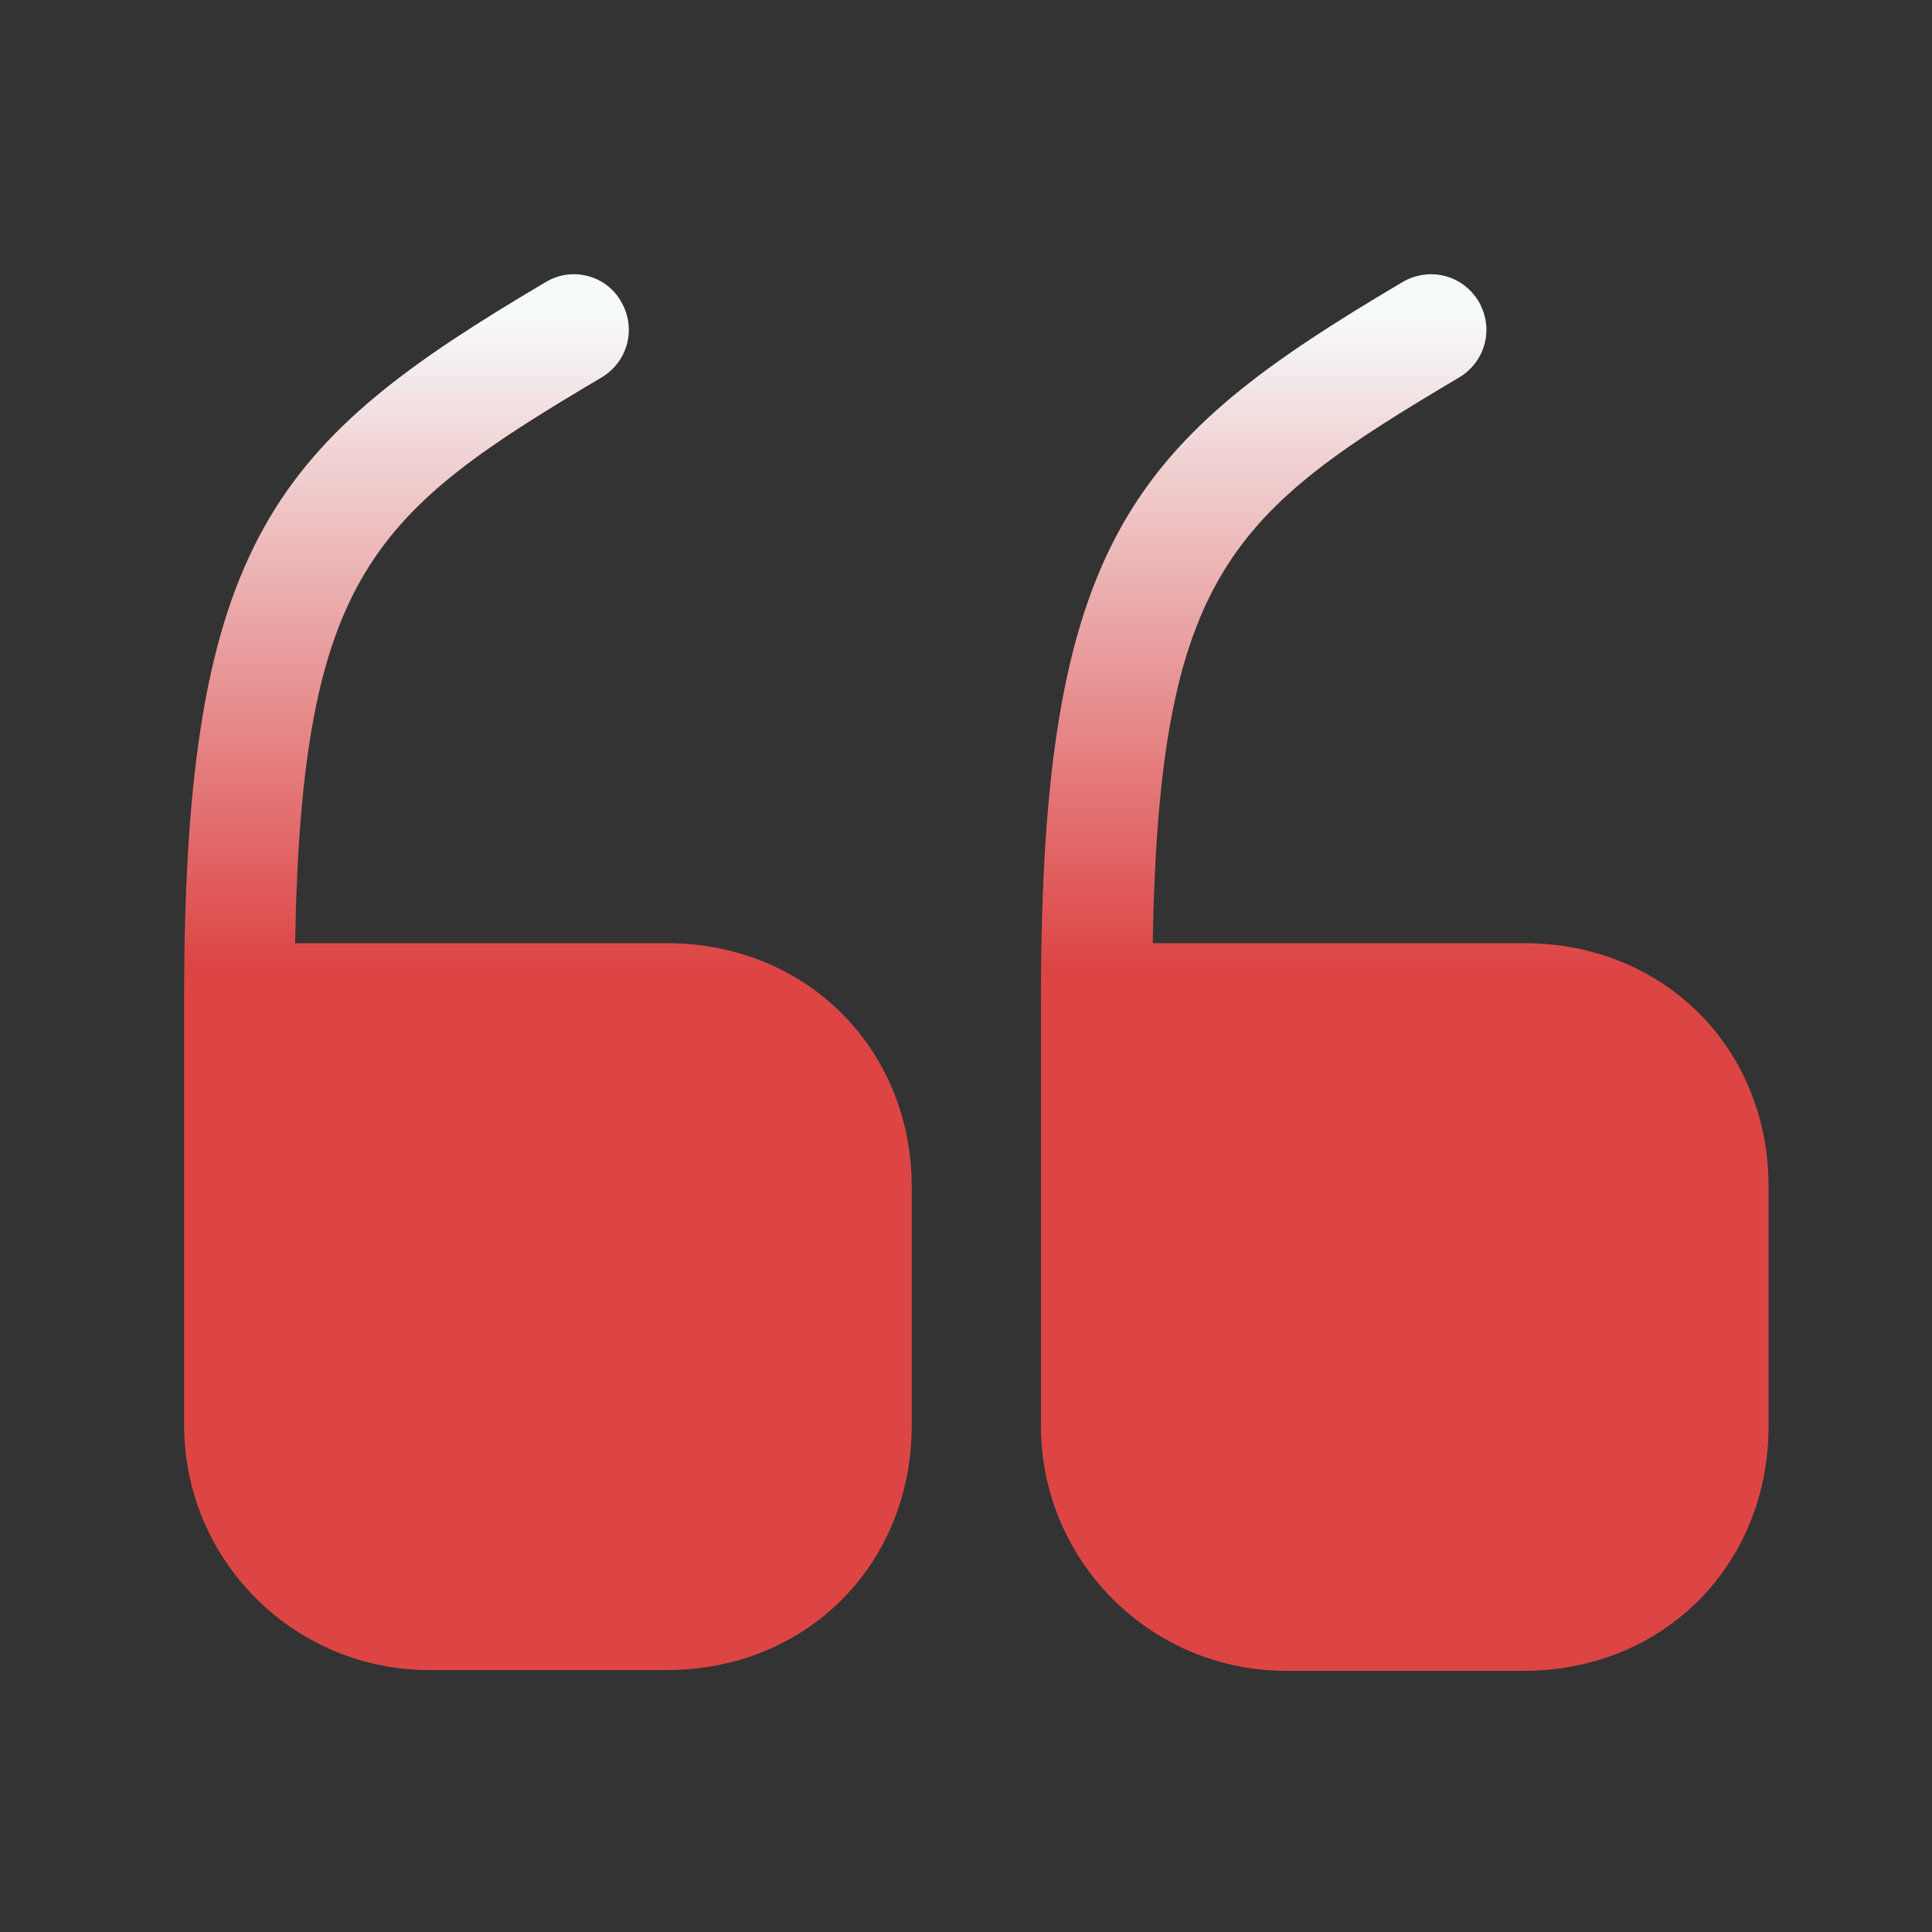
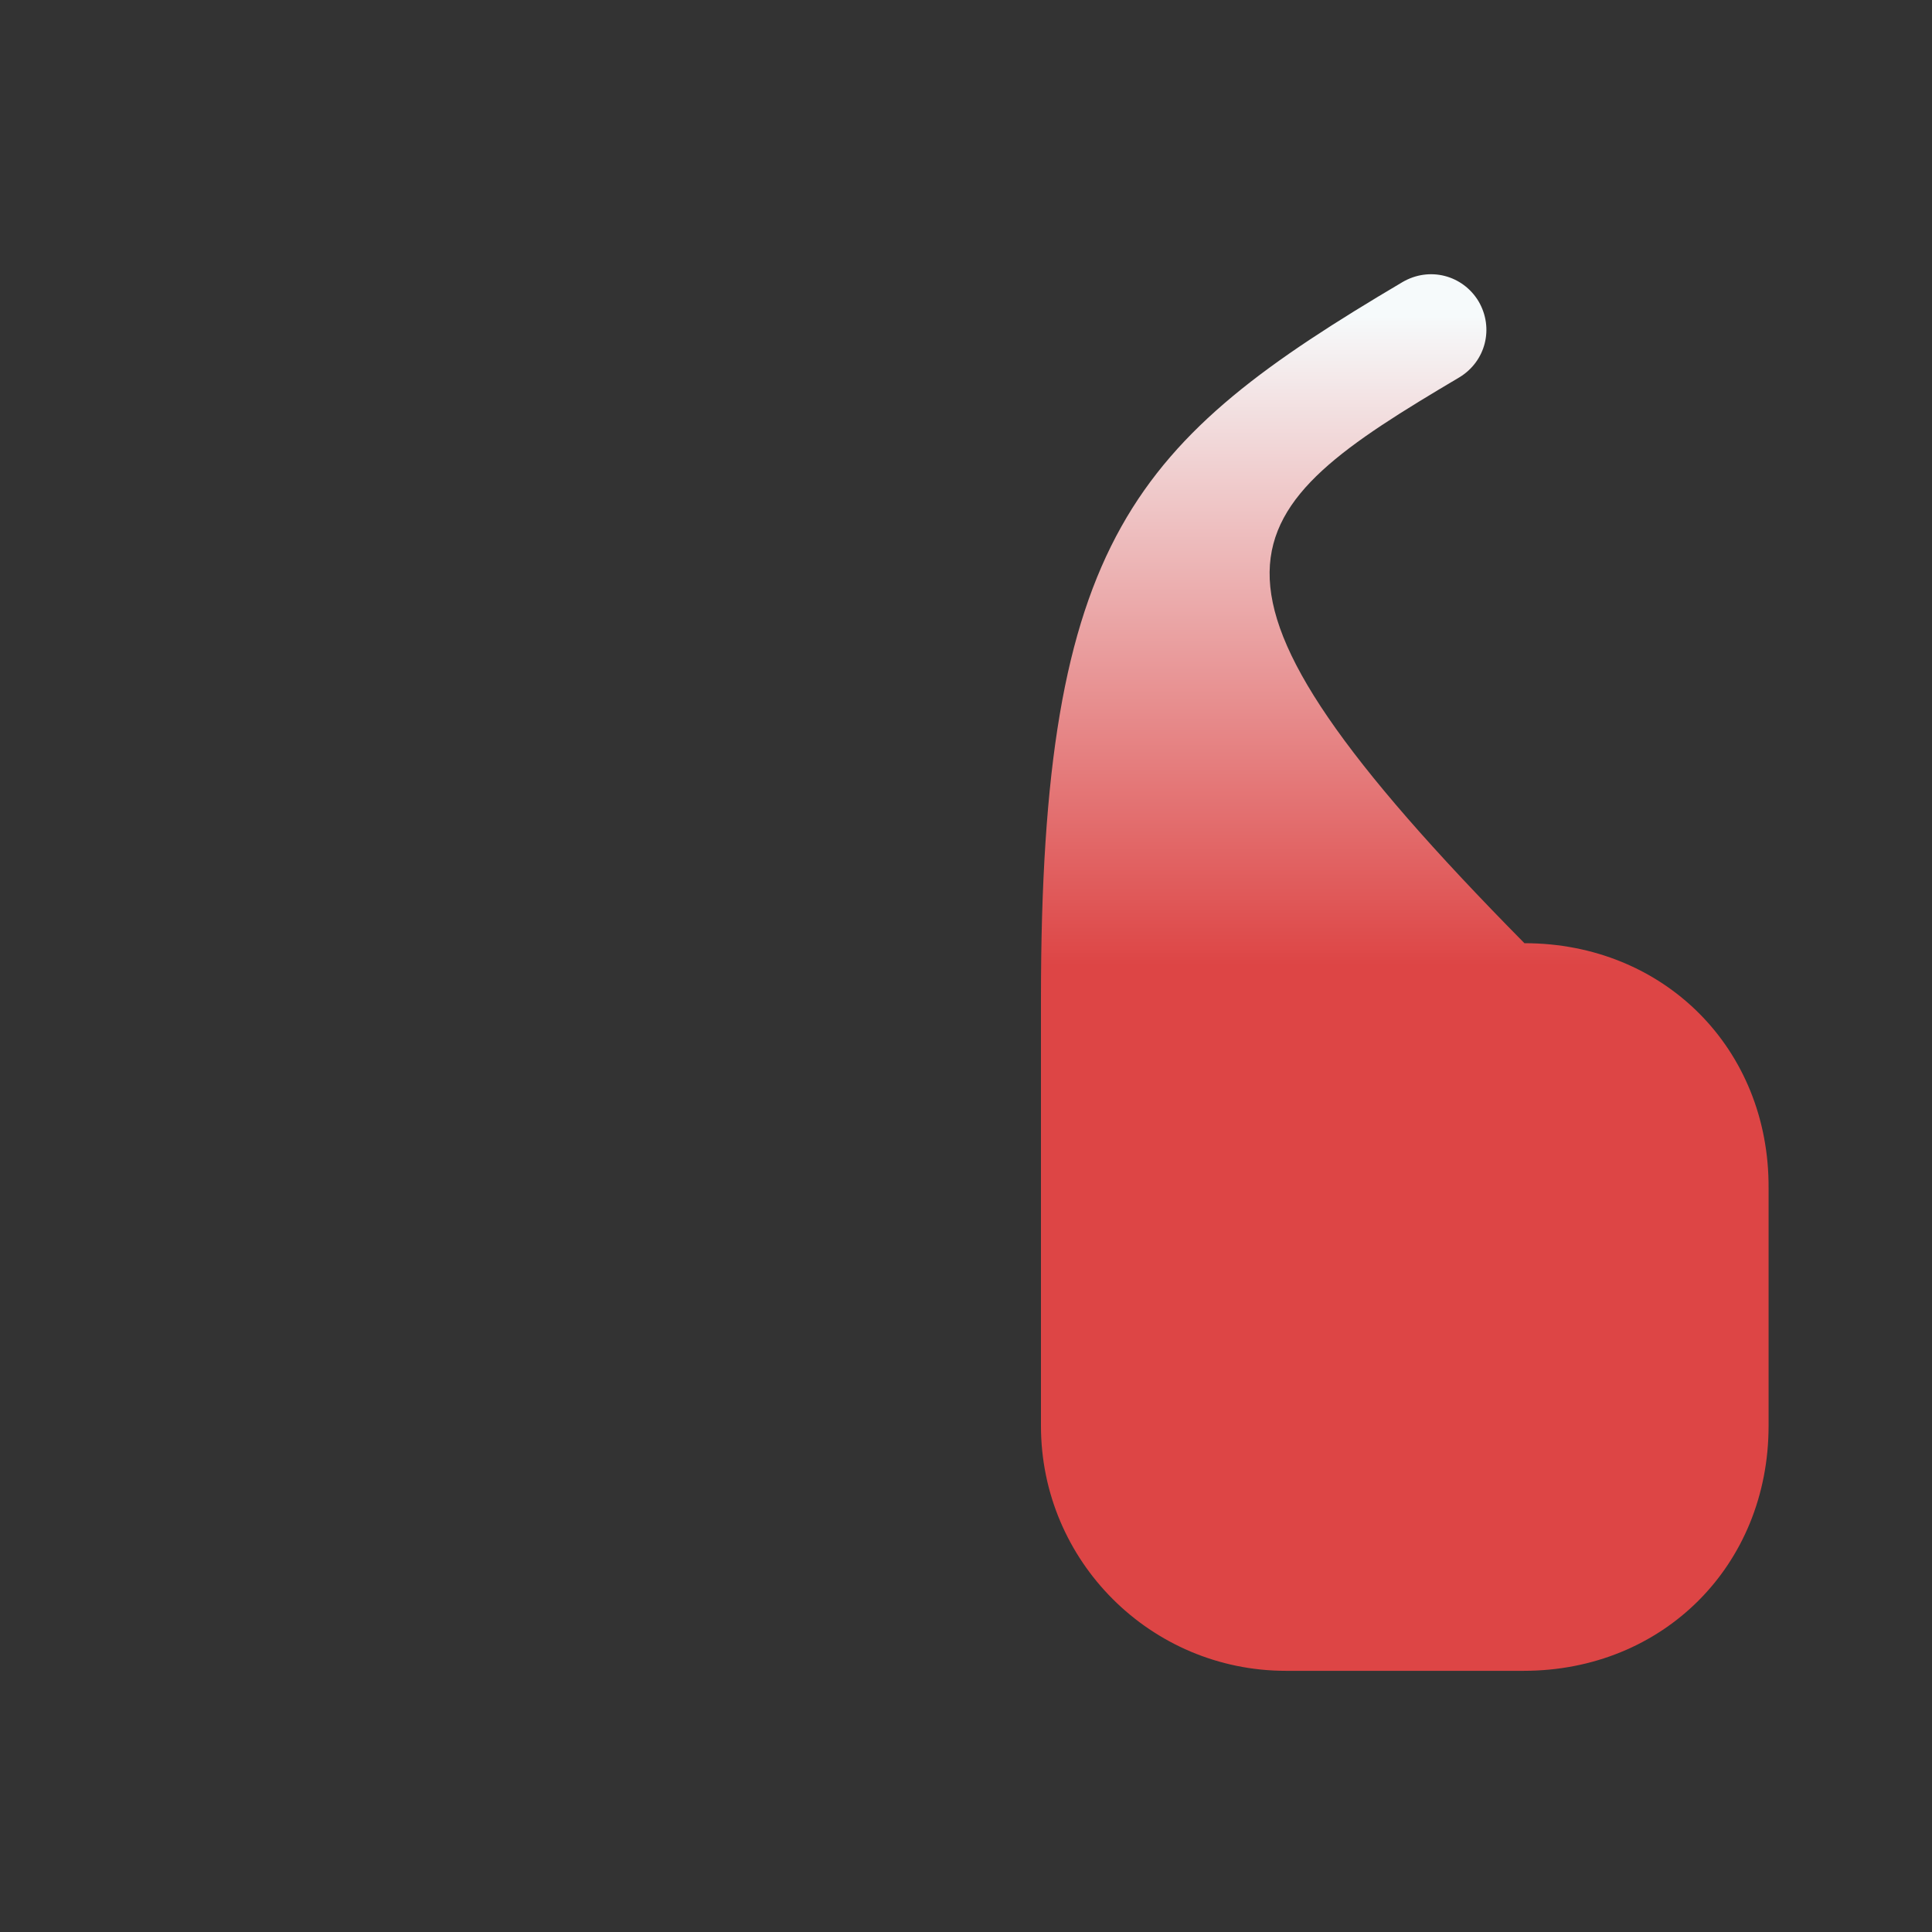
<svg xmlns="http://www.w3.org/2000/svg" width="65" height="65" viewBox="0 0 65 65" fill="none">
  <rect x="0" y="0" width="65" height="65" fill="#333333" stroke="none" />
-   <path d="M22.435 31.733H9.929C10.142 19.28 12.595 17.227 20.249 12.693C21.129 12.16 21.422 11.04 20.889 10.133C20.382 9.253 19.235 8.96 18.355 9.493C9.342 14.826 6.195 18.08 6.195 33.573V47.947C6.195 52.507 9.902 56.187 14.435 56.187H22.435C27.129 56.187 30.675 52.64 30.675 47.947V39.947C30.675 35.28 27.129 31.733 22.435 31.733Z" fill="url(#paint0_linear_2468_11)" />
-   <path d="M51.288 31.733H38.782C38.995 19.28 41.448 17.227 49.102 12.693C49.981 12.16 50.275 11.04 49.742 10.133C49.208 9.253 48.088 8.96 47.181 9.493C38.168 14.826 35.022 18.08 35.022 33.6V47.973C35.022 52.533 38.728 56.213 43.261 56.213H51.261C55.955 56.213 59.502 52.666 59.502 47.973V39.973C59.528 35.28 55.981 31.733 51.288 31.733Z" fill="url(#paint1_linear_2468_11)" />
+   <path d="M51.288 31.733C38.995 19.28 41.448 17.227 49.102 12.693C49.981 12.16 50.275 11.04 49.742 10.133C49.208 9.253 48.088 8.96 47.181 9.493C38.168 14.826 35.022 18.08 35.022 33.6V47.973C35.022 52.533 38.728 56.213 43.261 56.213H51.261C55.955 56.213 59.502 52.666 59.502 47.973V39.973C59.528 35.28 55.981 31.733 51.288 31.733Z" fill="url(#paint1_linear_2468_11)" />
  <defs>
    <linearGradient id="paint0_linear_2468_11" x1="18.435" y1="9.226" x2="18.435" y2="56.187" gradientUnits="userSpaceOnUse">
      <stop offset="0.03" stop-color="#F6FAFB" />
      <stop offset="0.495" stop-color="#DD4545" />
    </linearGradient>
    <linearGradient id="paint1_linear_2468_11" x1="47.262" y1="9.226" x2="47.262" y2="56.213" gradientUnits="userSpaceOnUse">
      <stop offset="0.03" stop-color="#F6FAFB" />
      <stop offset="0.495" stop-color="#DD4545" />
    </linearGradient>
  </defs>
</svg>